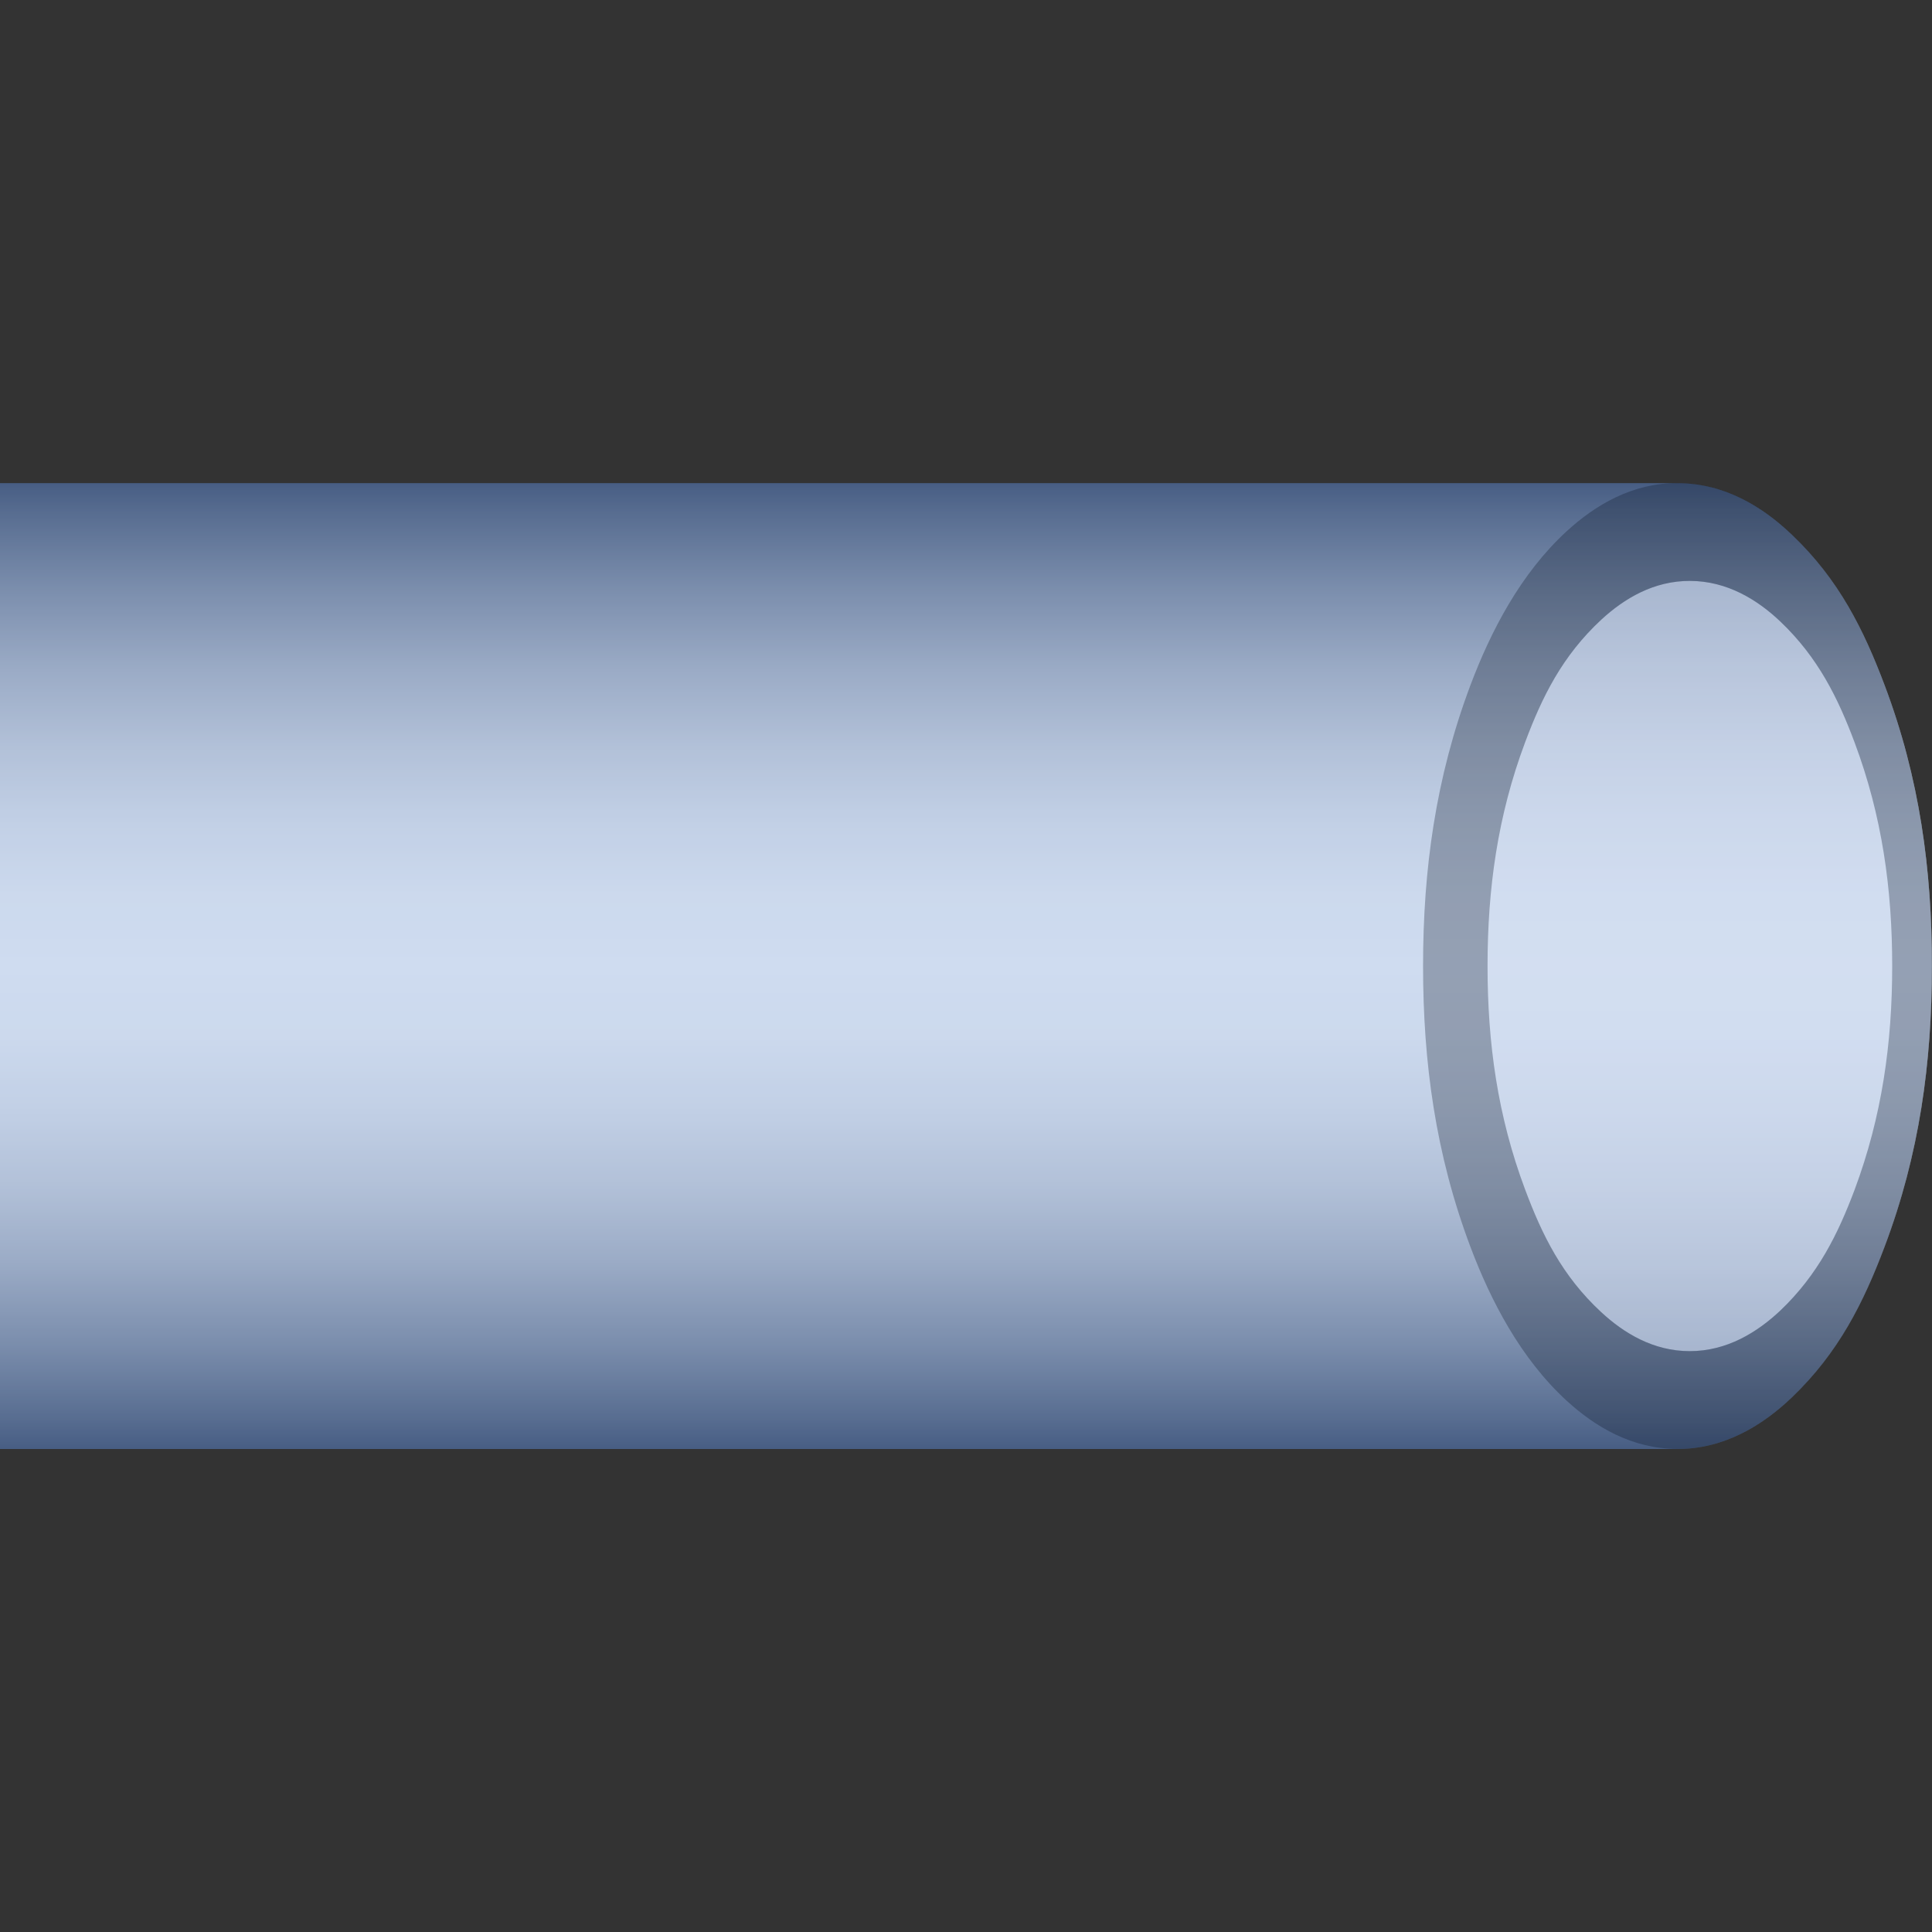
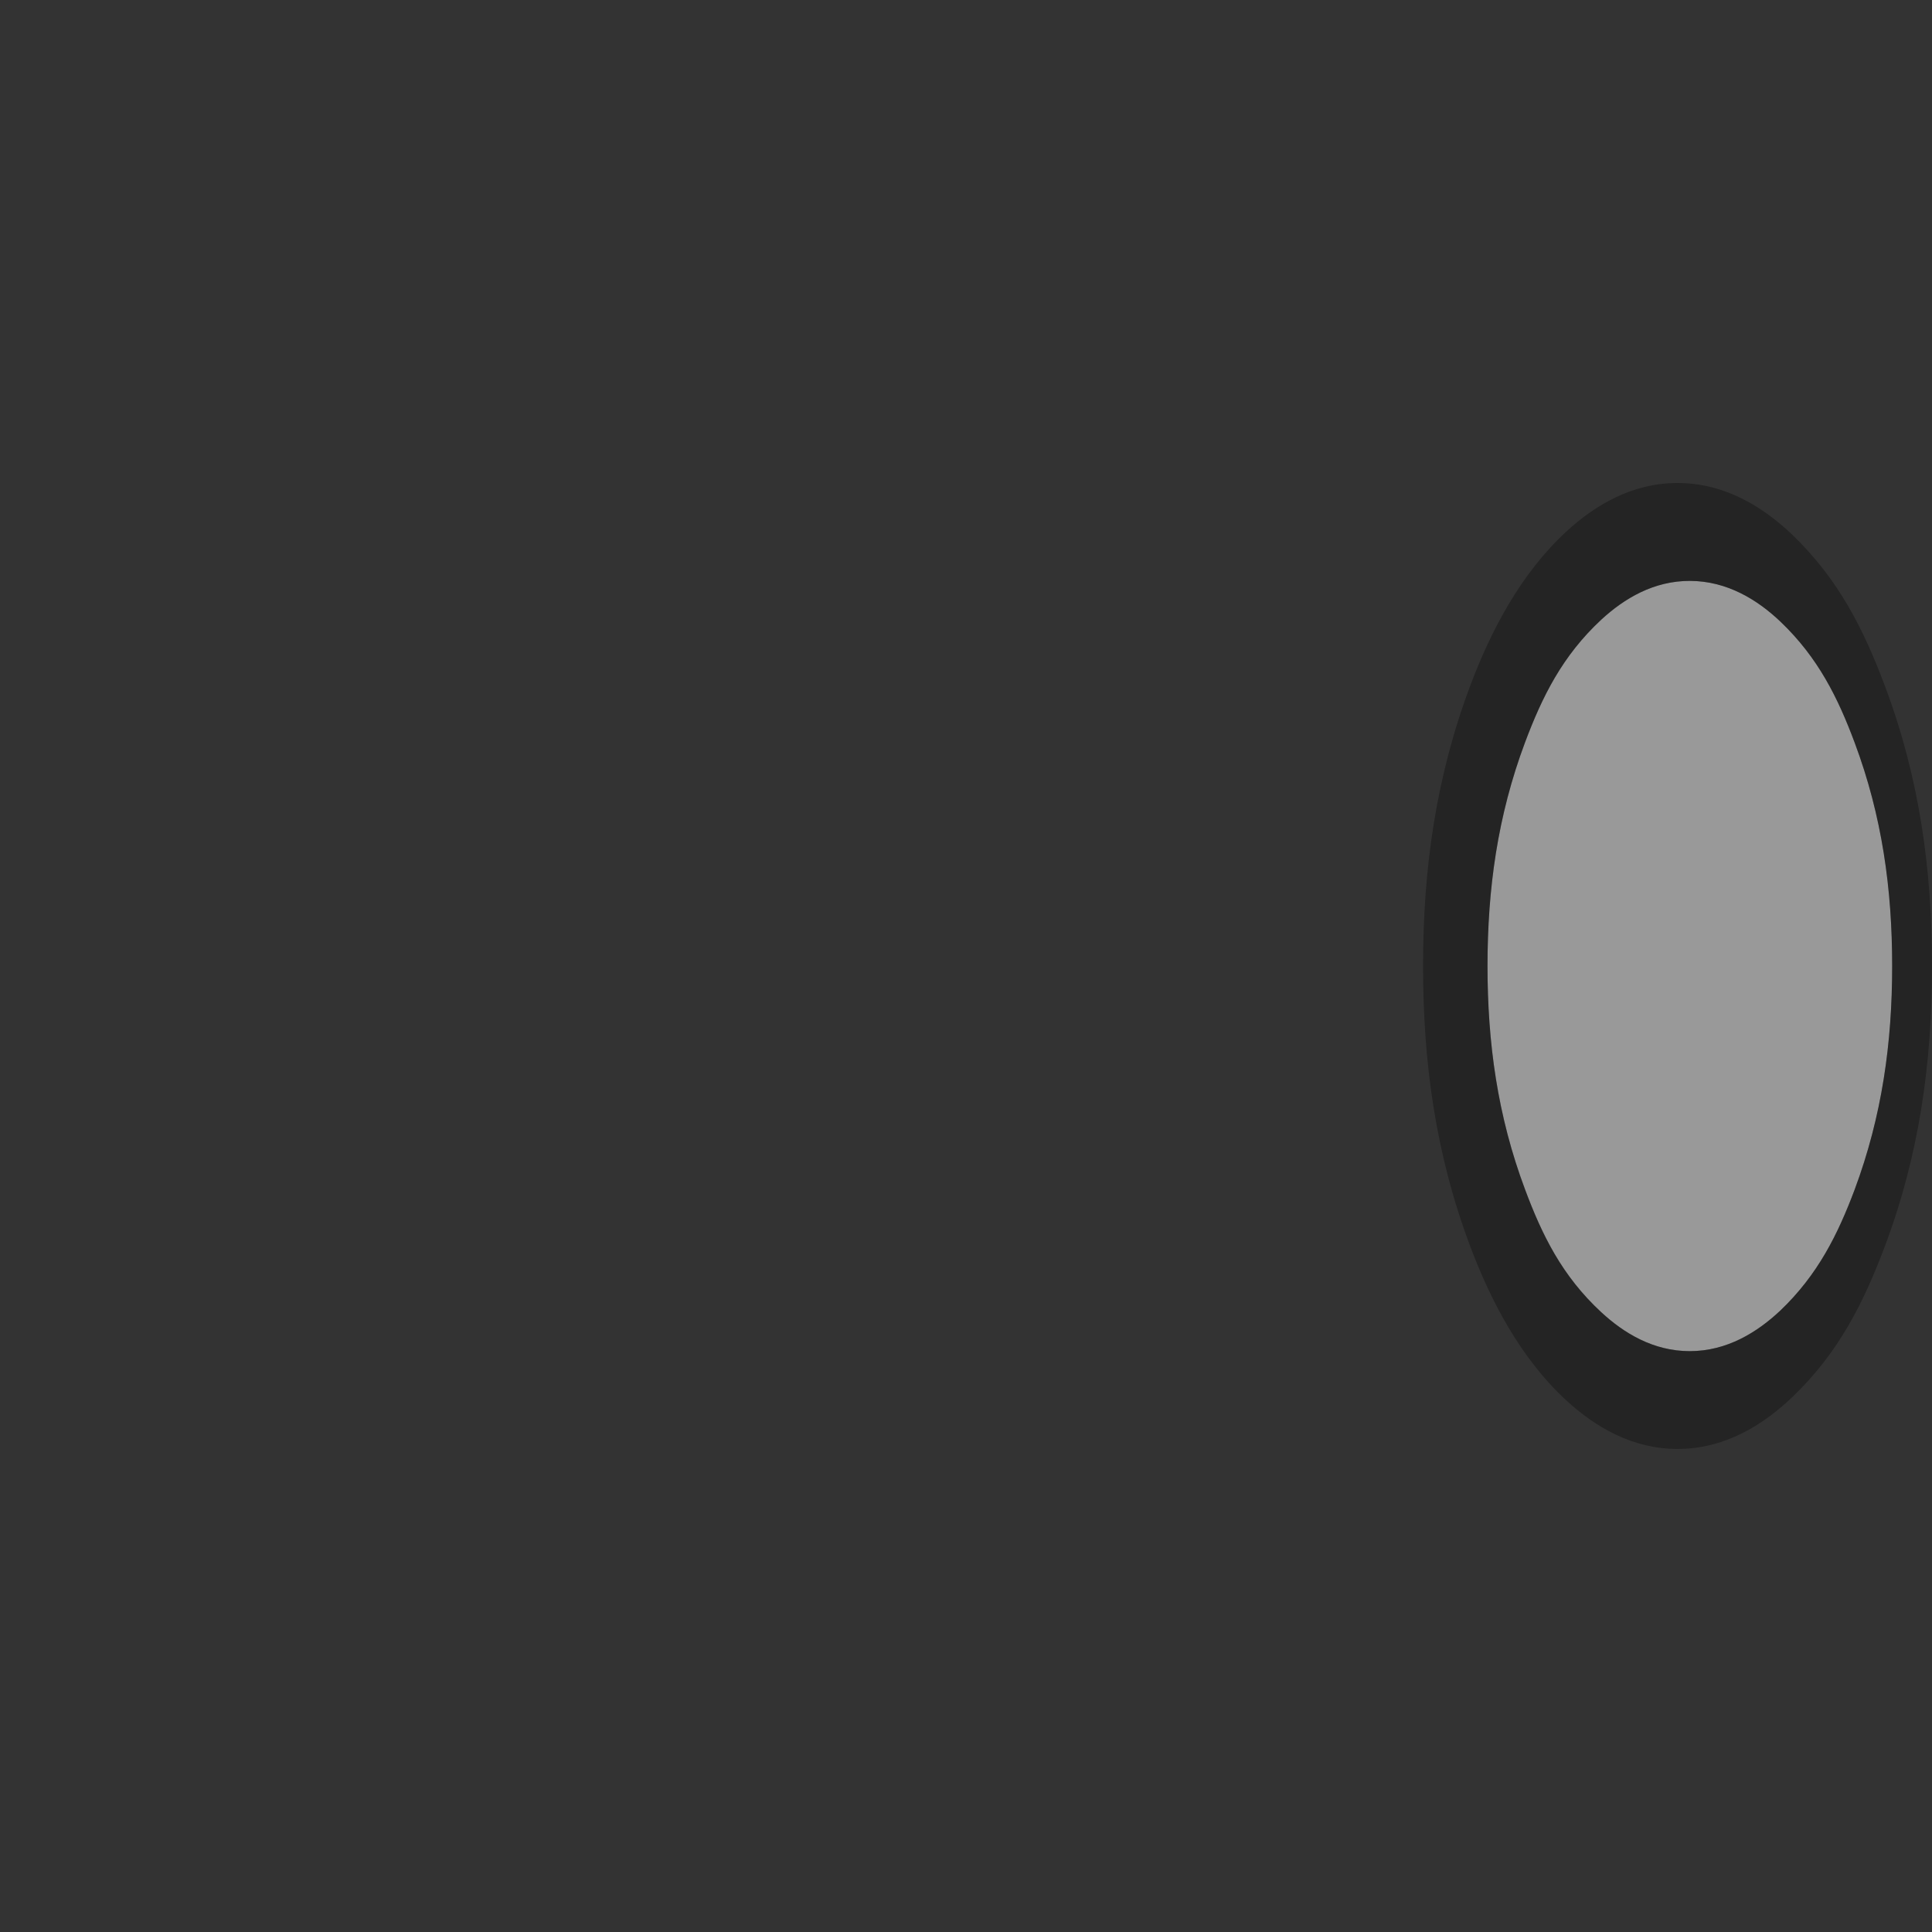
<svg xmlns="http://www.w3.org/2000/svg" xmlns:ns1="http://www.example.com" version="1.1" id="Layer_01" preserveAspectRatio="none" x="0px" y="0px" viewBox="0 0 40 40" xml:space="preserve">
  <rect x="0" y="0" width="40" height="40" fill="#333333" stroke="none" />
  <ns1:params>
    <ns1:param type="C" name="color" classes="color" cssAttributes="fill" description="Color" />
    <ns1:param type="F" name="saturation" min="0" max="1" classes="color" cssAttributes="opacity" description="Saturation" />
  </ns1:params>
  <style type="text/css">
   

	.stroke{
		stroke-width:0.3;
		stroke-linecap:round;
		stroke-linejoin:round;
		stroke: black;
		fill:none;
		opacity:0.5;
	}
	
	.color {
		fill:#3664BF;
		opacity:0.2;
	}

      
</style>
  <linearGradient id="hor" gradientUnits="userSpaceOnUse" x1="0" y1="10" x2="0" y2="30">
    <stop offset="0" style="stop-color:#4D5C75" />
    <stop offset="0.031" style="stop-color:#616F85" />
    <stop offset="0.111" style="stop-color:#8E99A9" />
    <stop offset="0.191" style="stop-color:#B4BCC7" />
    <stop offset="0.27" style="stop-color:#D1D7DE" />
    <stop offset="0.348" style="stop-color:#E5EAEF" />
    <stop offset="0.426" style="stop-color:#F2F6F9" />
    <stop offset="0.5" style="stop-color:#F6FAFC" />
    <stop offset="0.574" style="stop-color:#F2F6F9" />
    <stop offset="0.651" style="stop-color:#E5EAEF" />
    <stop offset="0.73" style="stop-color:#D1D7DE" />
    <stop offset="0.809" style="stop-color:#B4BCC7" />
    <stop offset="0.889" style="stop-color:#8E99A9" />
    <stop offset="0.969" style="stop-color:#616F85" />
    <stop offset="1" style="stop-color:#4D5C75" />
  </linearGradient>
-   <path fill="url(#hor)" d="M39.021,14.192c-0.433-1.149-0.945-2.189-1.916-3.117c-0.596-0.572-1.39-1.071-2.369-1.072  c-0.002,0-0.002,0-0.002,0h-0.002H0C0,16.668,0,23.335,0,30h34.731l0,0c0.978,0,1.773-0.499,2.37-1.07  c0.97-0.928,1.483-1.968,1.916-3.114c0.724-1.917,0.981-3.815,0.981-5.813C40,18.005,39.743,16.106,39.021,14.192z" />
  <path opacity="0.5" fill="#FFFFFF" d="M38.397,15.372c0.571,1.525,0.778,3.039,0.778,4.628  c0,1.592-0.209,3.105-0.778,4.633c-0.347,0.921-0.757,1.755-1.535,2.498c-0.478,0.45-1.104,0.843-1.879,0.843  c-0.752-0.001-1.361-0.371-1.832-0.807c-0.813-0.752-1.226-1.6-1.576-2.539c-0.572-1.524-0.778-3.037-0.778-4.628  c0-1.592,0.206-3.105,0.778-4.632c0.354-0.941,0.77-1.789,1.58-2.541c0.473-0.435,1.082-0.802,1.834-0.8  c0.774,0.002,1.403,0.396,1.877,0.848C37.643,13.616,38.053,14.45,38.397,15.372z" />
  <path opacity="0.3" d="M39.021,14.192C39.743,16.106,40,18.005,40,20.001  c0,1.998-0.259,3.896-0.98,5.813c-0.434,1.147-0.946,2.188-1.916,3.115c-0.598,0.571-1.394,1.07-2.37,1.07l0,0  c-0.943,0-1.707-0.457-2.301-1.001c-0.956-0.879-1.574-2.079-1.99-3.185c-0.722-1.915-0.98-3.816-0.98-5.813s0.26-3.896,0.98-5.812  c0.416-1.106,1.034-2.308,1.992-3.188c0.592-0.543,1.356-1,2.297-1h0.002c0.002,0,0.002,0,0.002,0  c0.979,0.001,1.774,0.501,2.371,1.071C38.075,12.002,38.588,13.042,39.021,14.192z M39.176,20c0-1.59-0.207-3.103-0.778-4.628  c-0.345-0.922-0.755-1.756-1.531-2.498c-0.474-0.452-1.103-0.845-1.877-0.847c-0.752-0.002-1.361,0.365-1.834,0.8  c-0.812,0.752-1.228,1.6-1.58,2.541c-0.572,1.527-0.778,3.041-0.778,4.632c0,1.59,0.206,3.104,0.778,4.628  c0.352,0.939,0.765,1.787,1.576,2.539c0.471,0.436,1.08,0.806,1.832,0.807c0.773,0,1.401-0.393,1.879-0.843  c0.778-0.743,1.188-1.577,1.535-2.498C38.967,23.107,39.176,21.592,39.176,20z" />
-   <path class="color" d="M39.021,14.192c-0.433-1.149-0.945-2.189-1.916-3.117  c-0.596-0.572-1.39-1.071-2.369-1.072c-0.002,0-0.002,0-0.002,0h-0.002H0C0,16.668,0,23.335,0,30h34.731l0,0  c0.978,0,1.773-0.499,2.37-1.07c0.97-0.928,1.483-1.968,1.916-3.114c0.724-1.917,0.981-3.815,0.981-5.813  C40,18.005,39.743,16.106,39.021,14.192z" />
</svg>